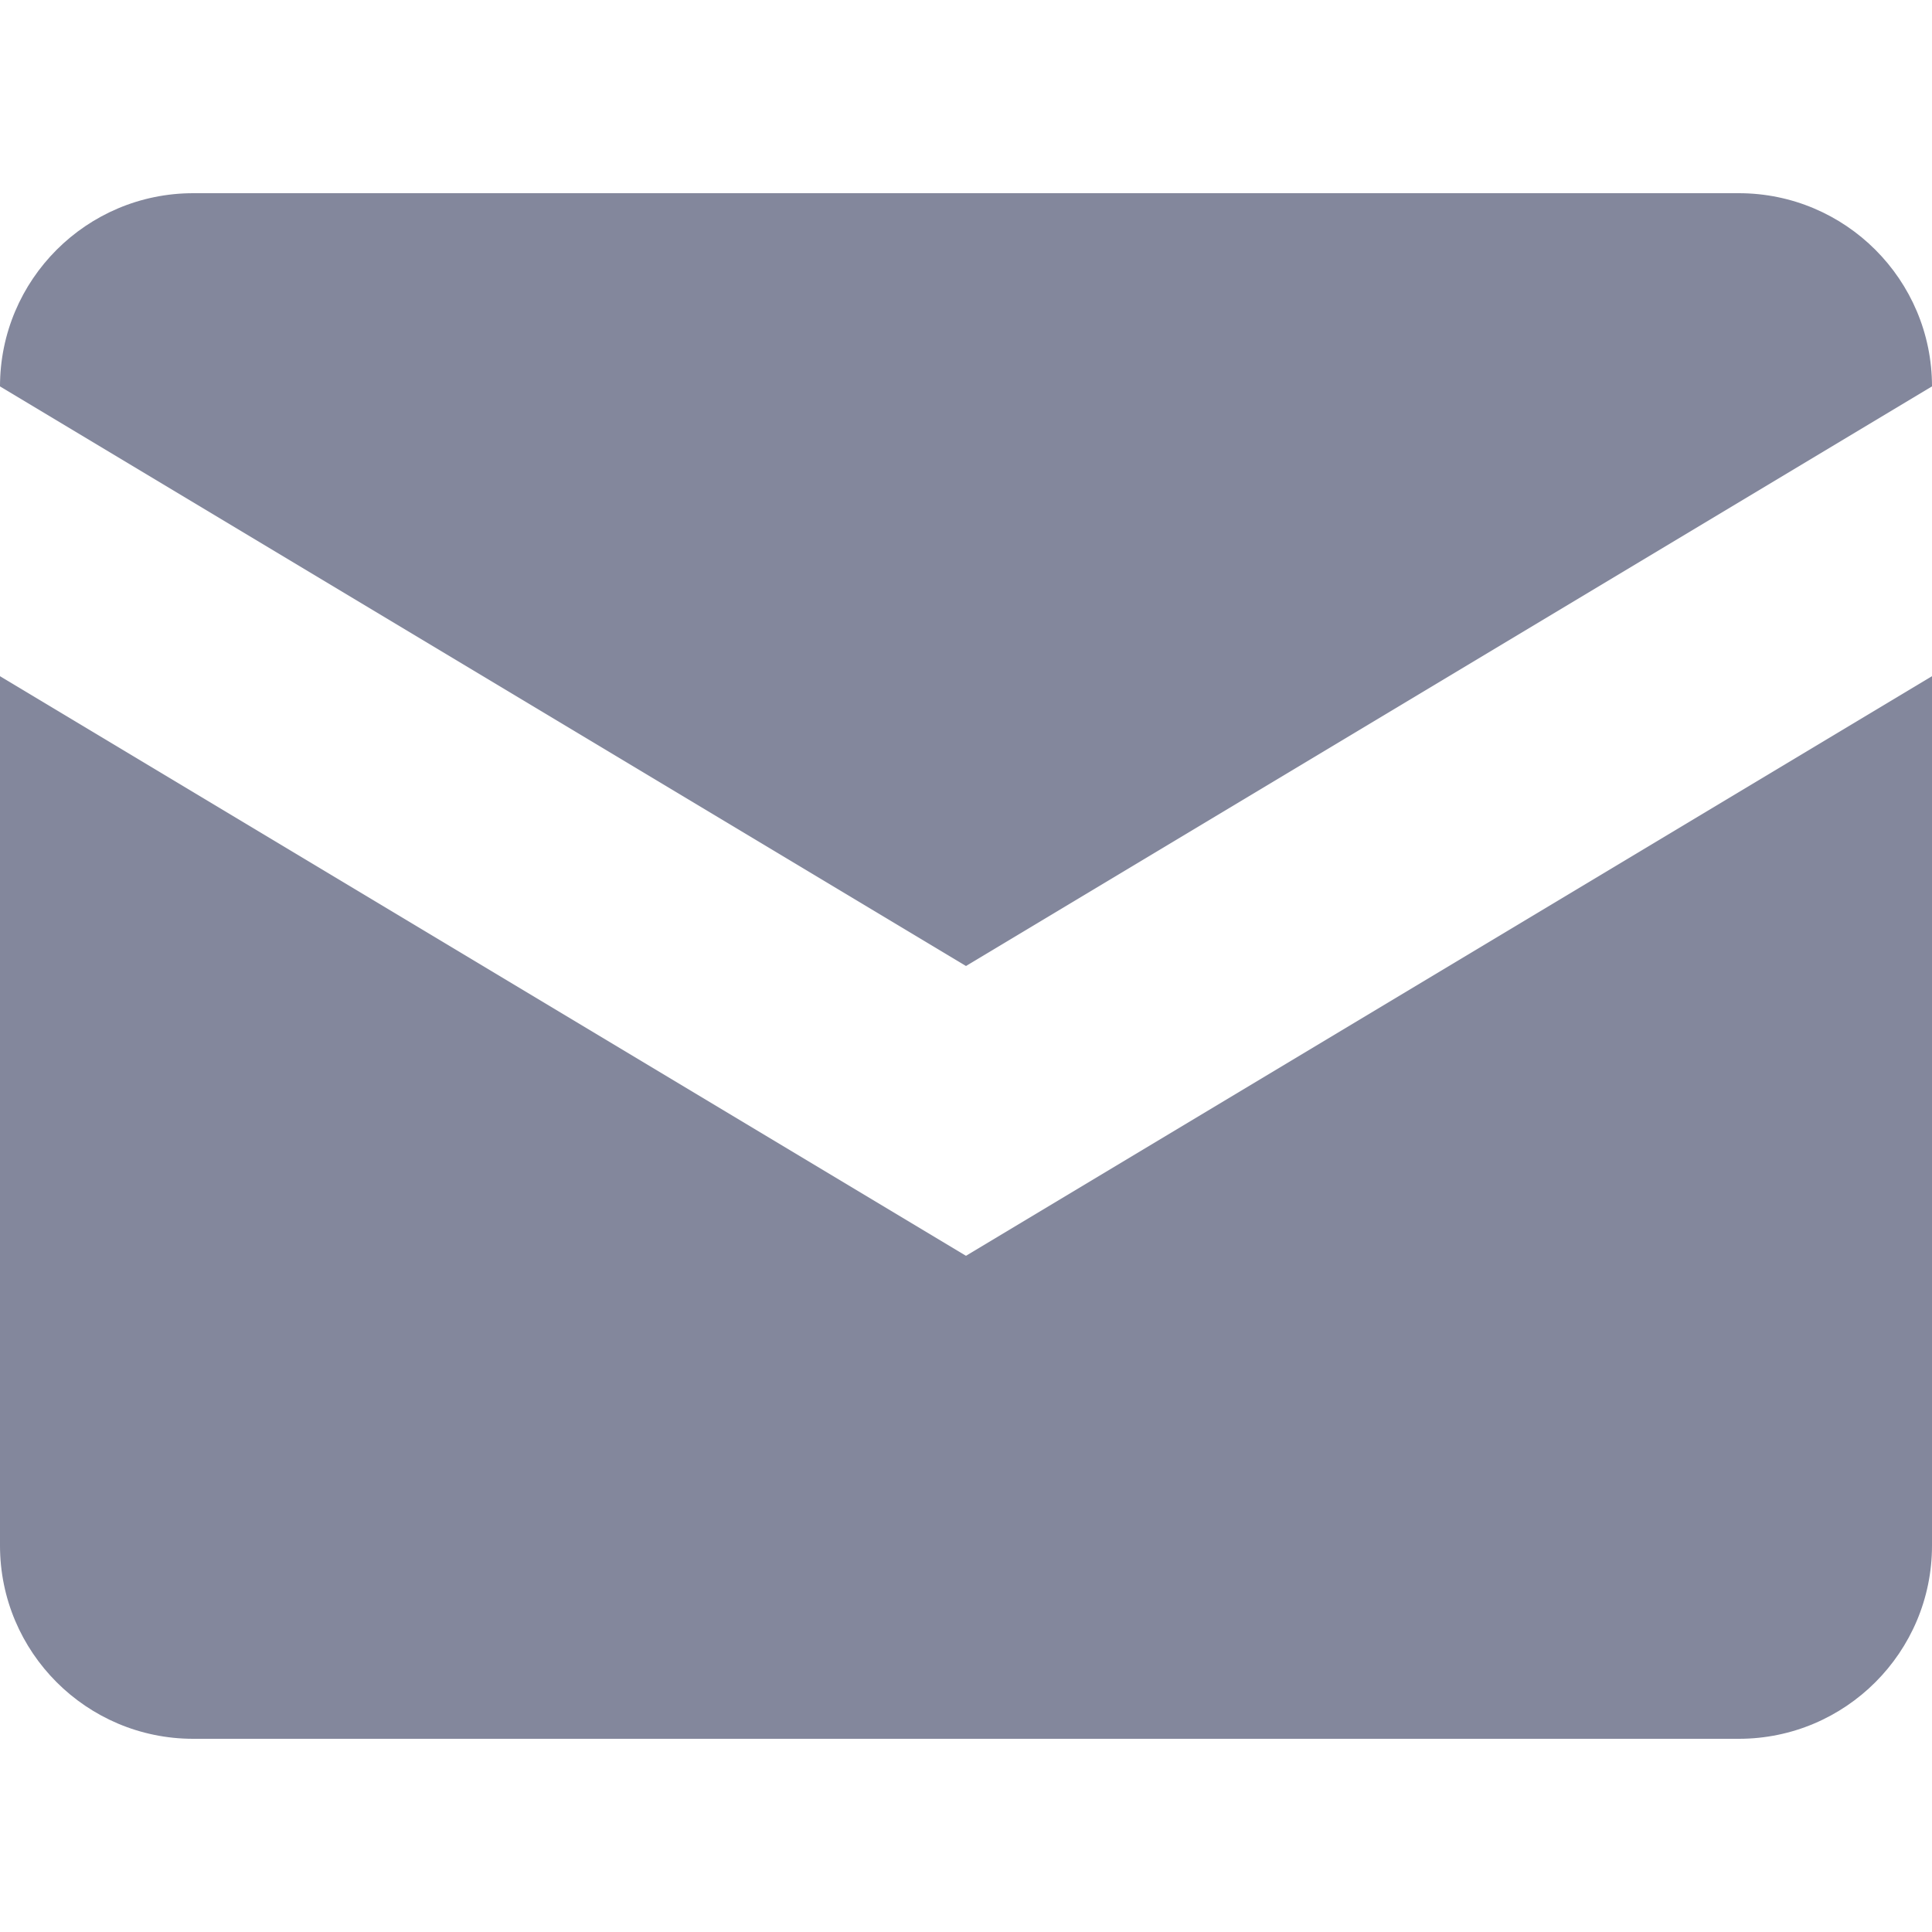
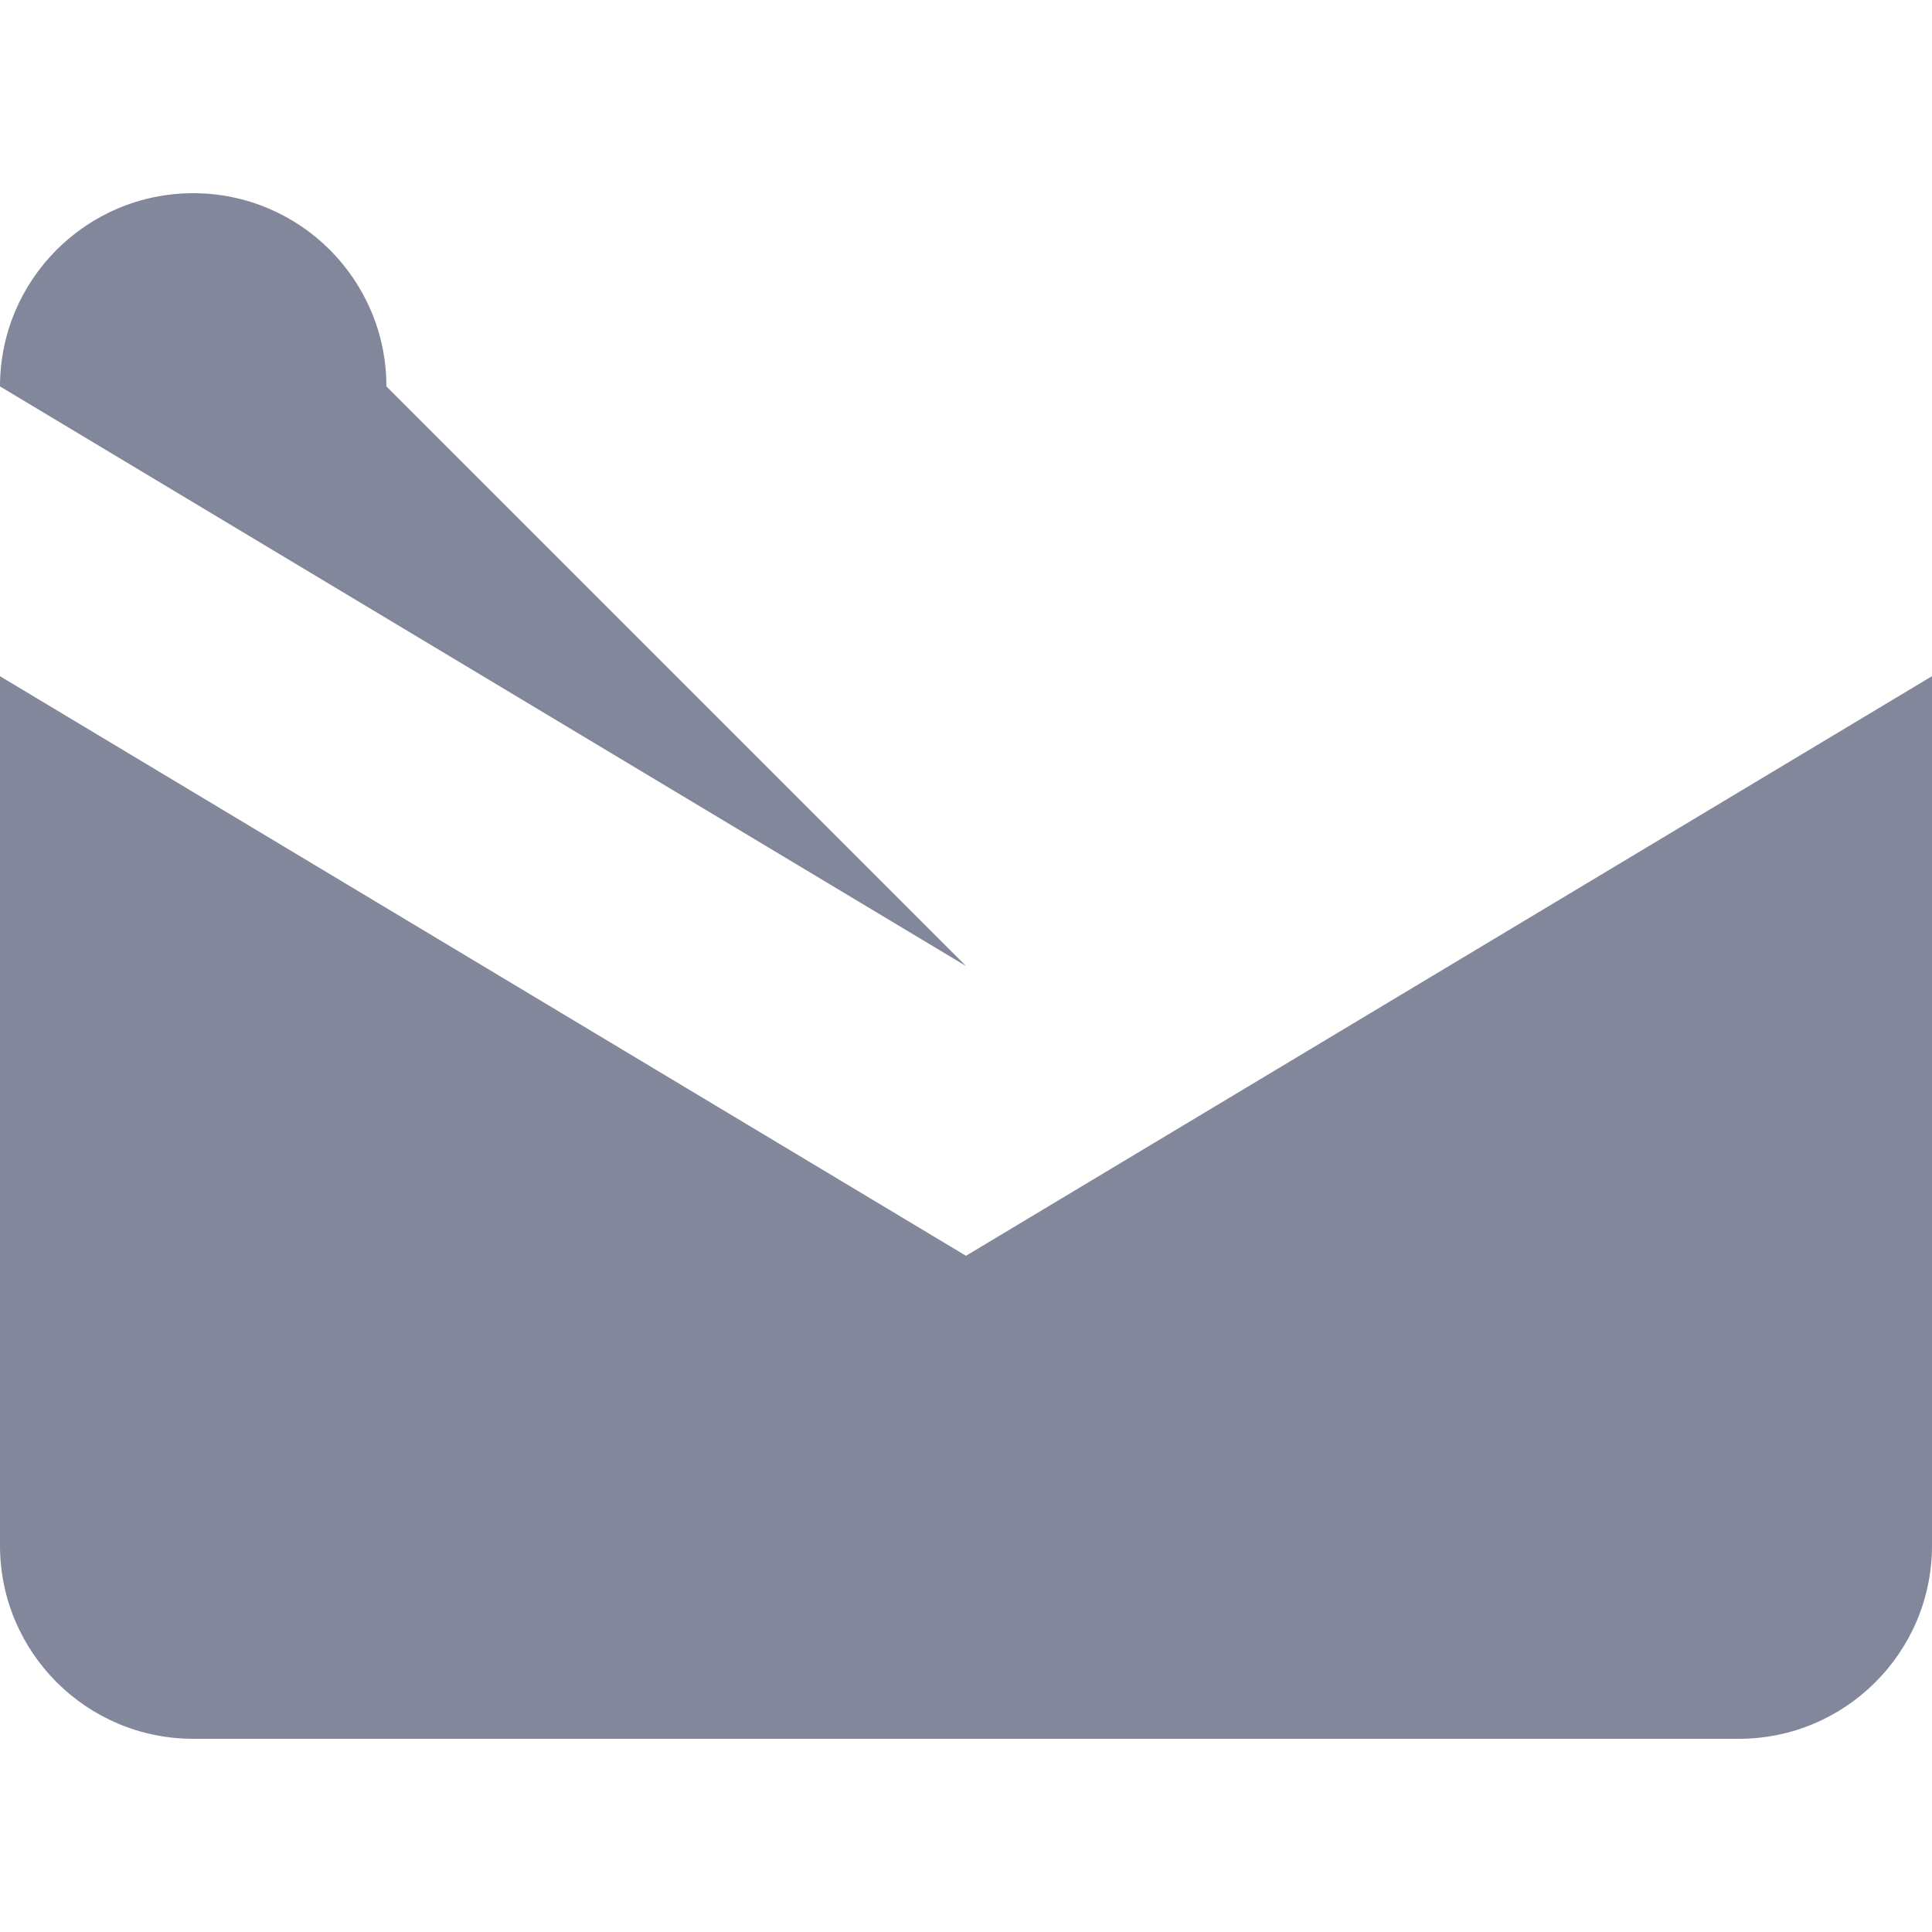
<svg xmlns="http://www.w3.org/2000/svg" width="20px" height="20px" viewBox="0 0 20 20">
-   <path fill="#83879c" d="M10,10L0,4c0-1.104,0.896-2,2-2h16c1.104,0,2,0.896,2,2L10,10z M0,7v9c0,1.104,0.896,2,2,2h16 c1.104,0,2-0.896,2-2V7l-10,6L0,7z" />
+   <path fill="#83879c" d="M10,10L0,4c0-1.104,0.896-2,2-2c1.104,0,2,0.896,2,2L10,10z M0,7v9c0,1.104,0.896,2,2,2h16 c1.104,0,2-0.896,2-2V7l-10,6L0,7z" />
</svg>